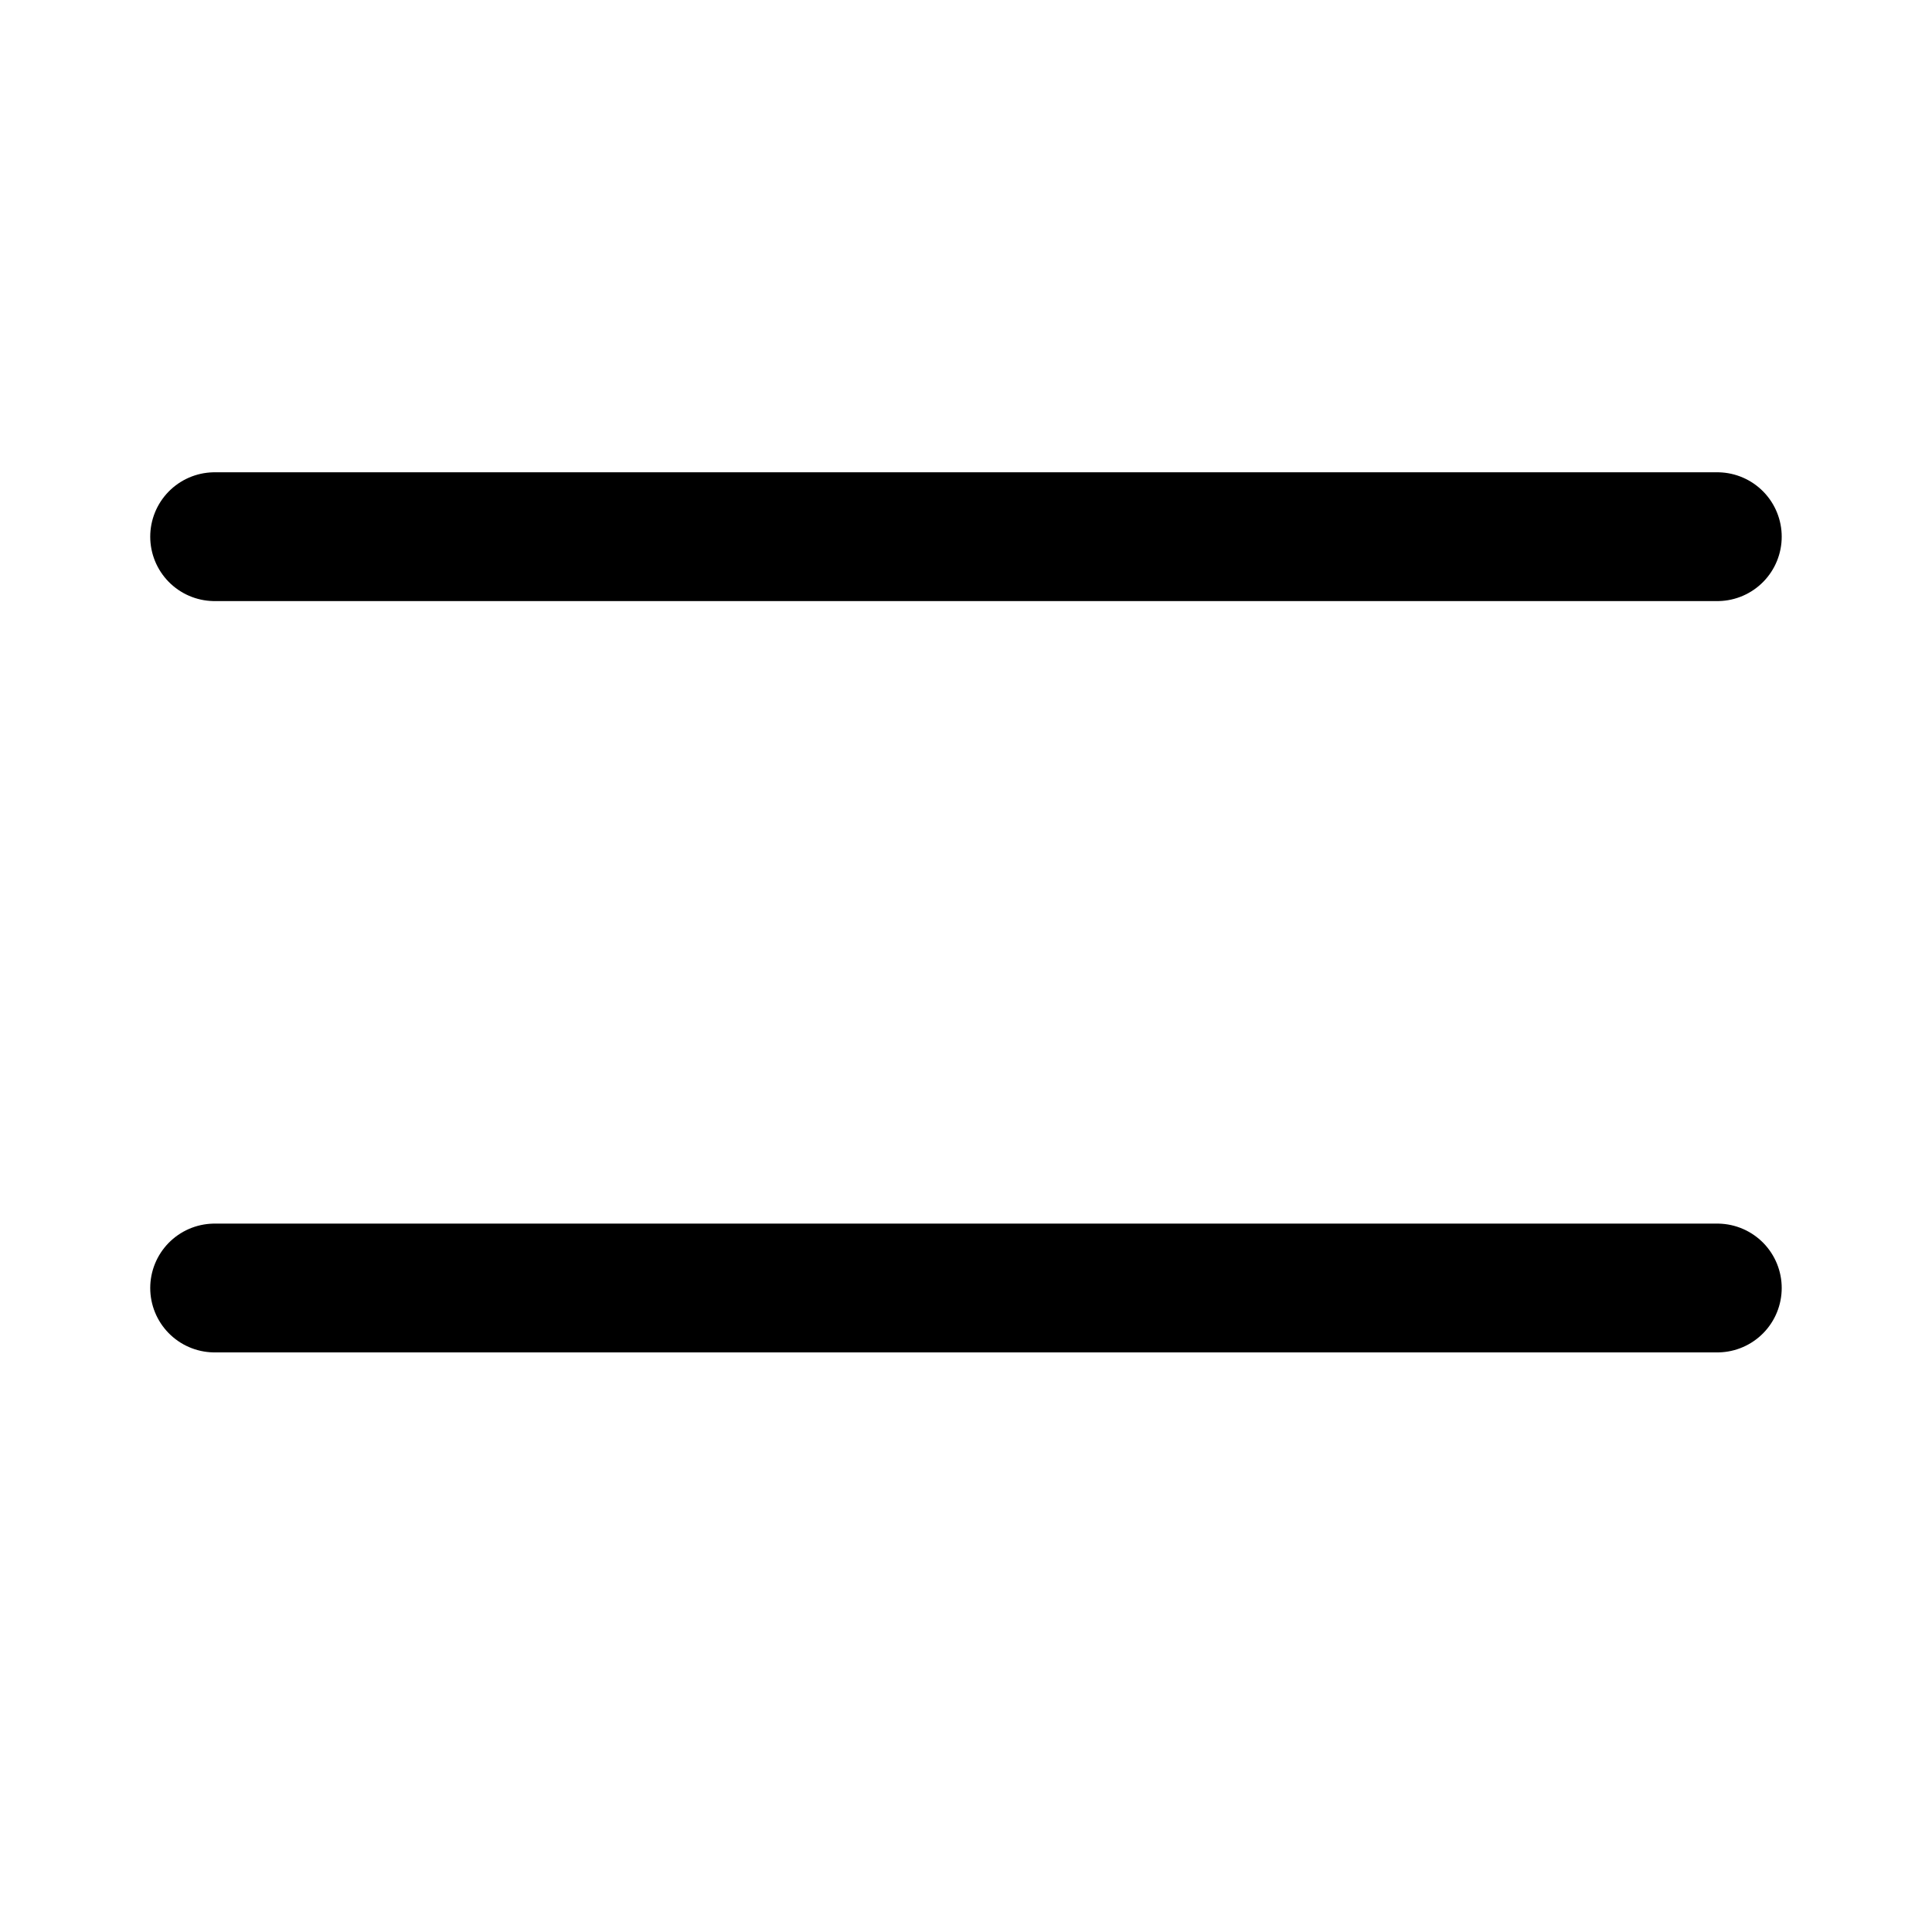
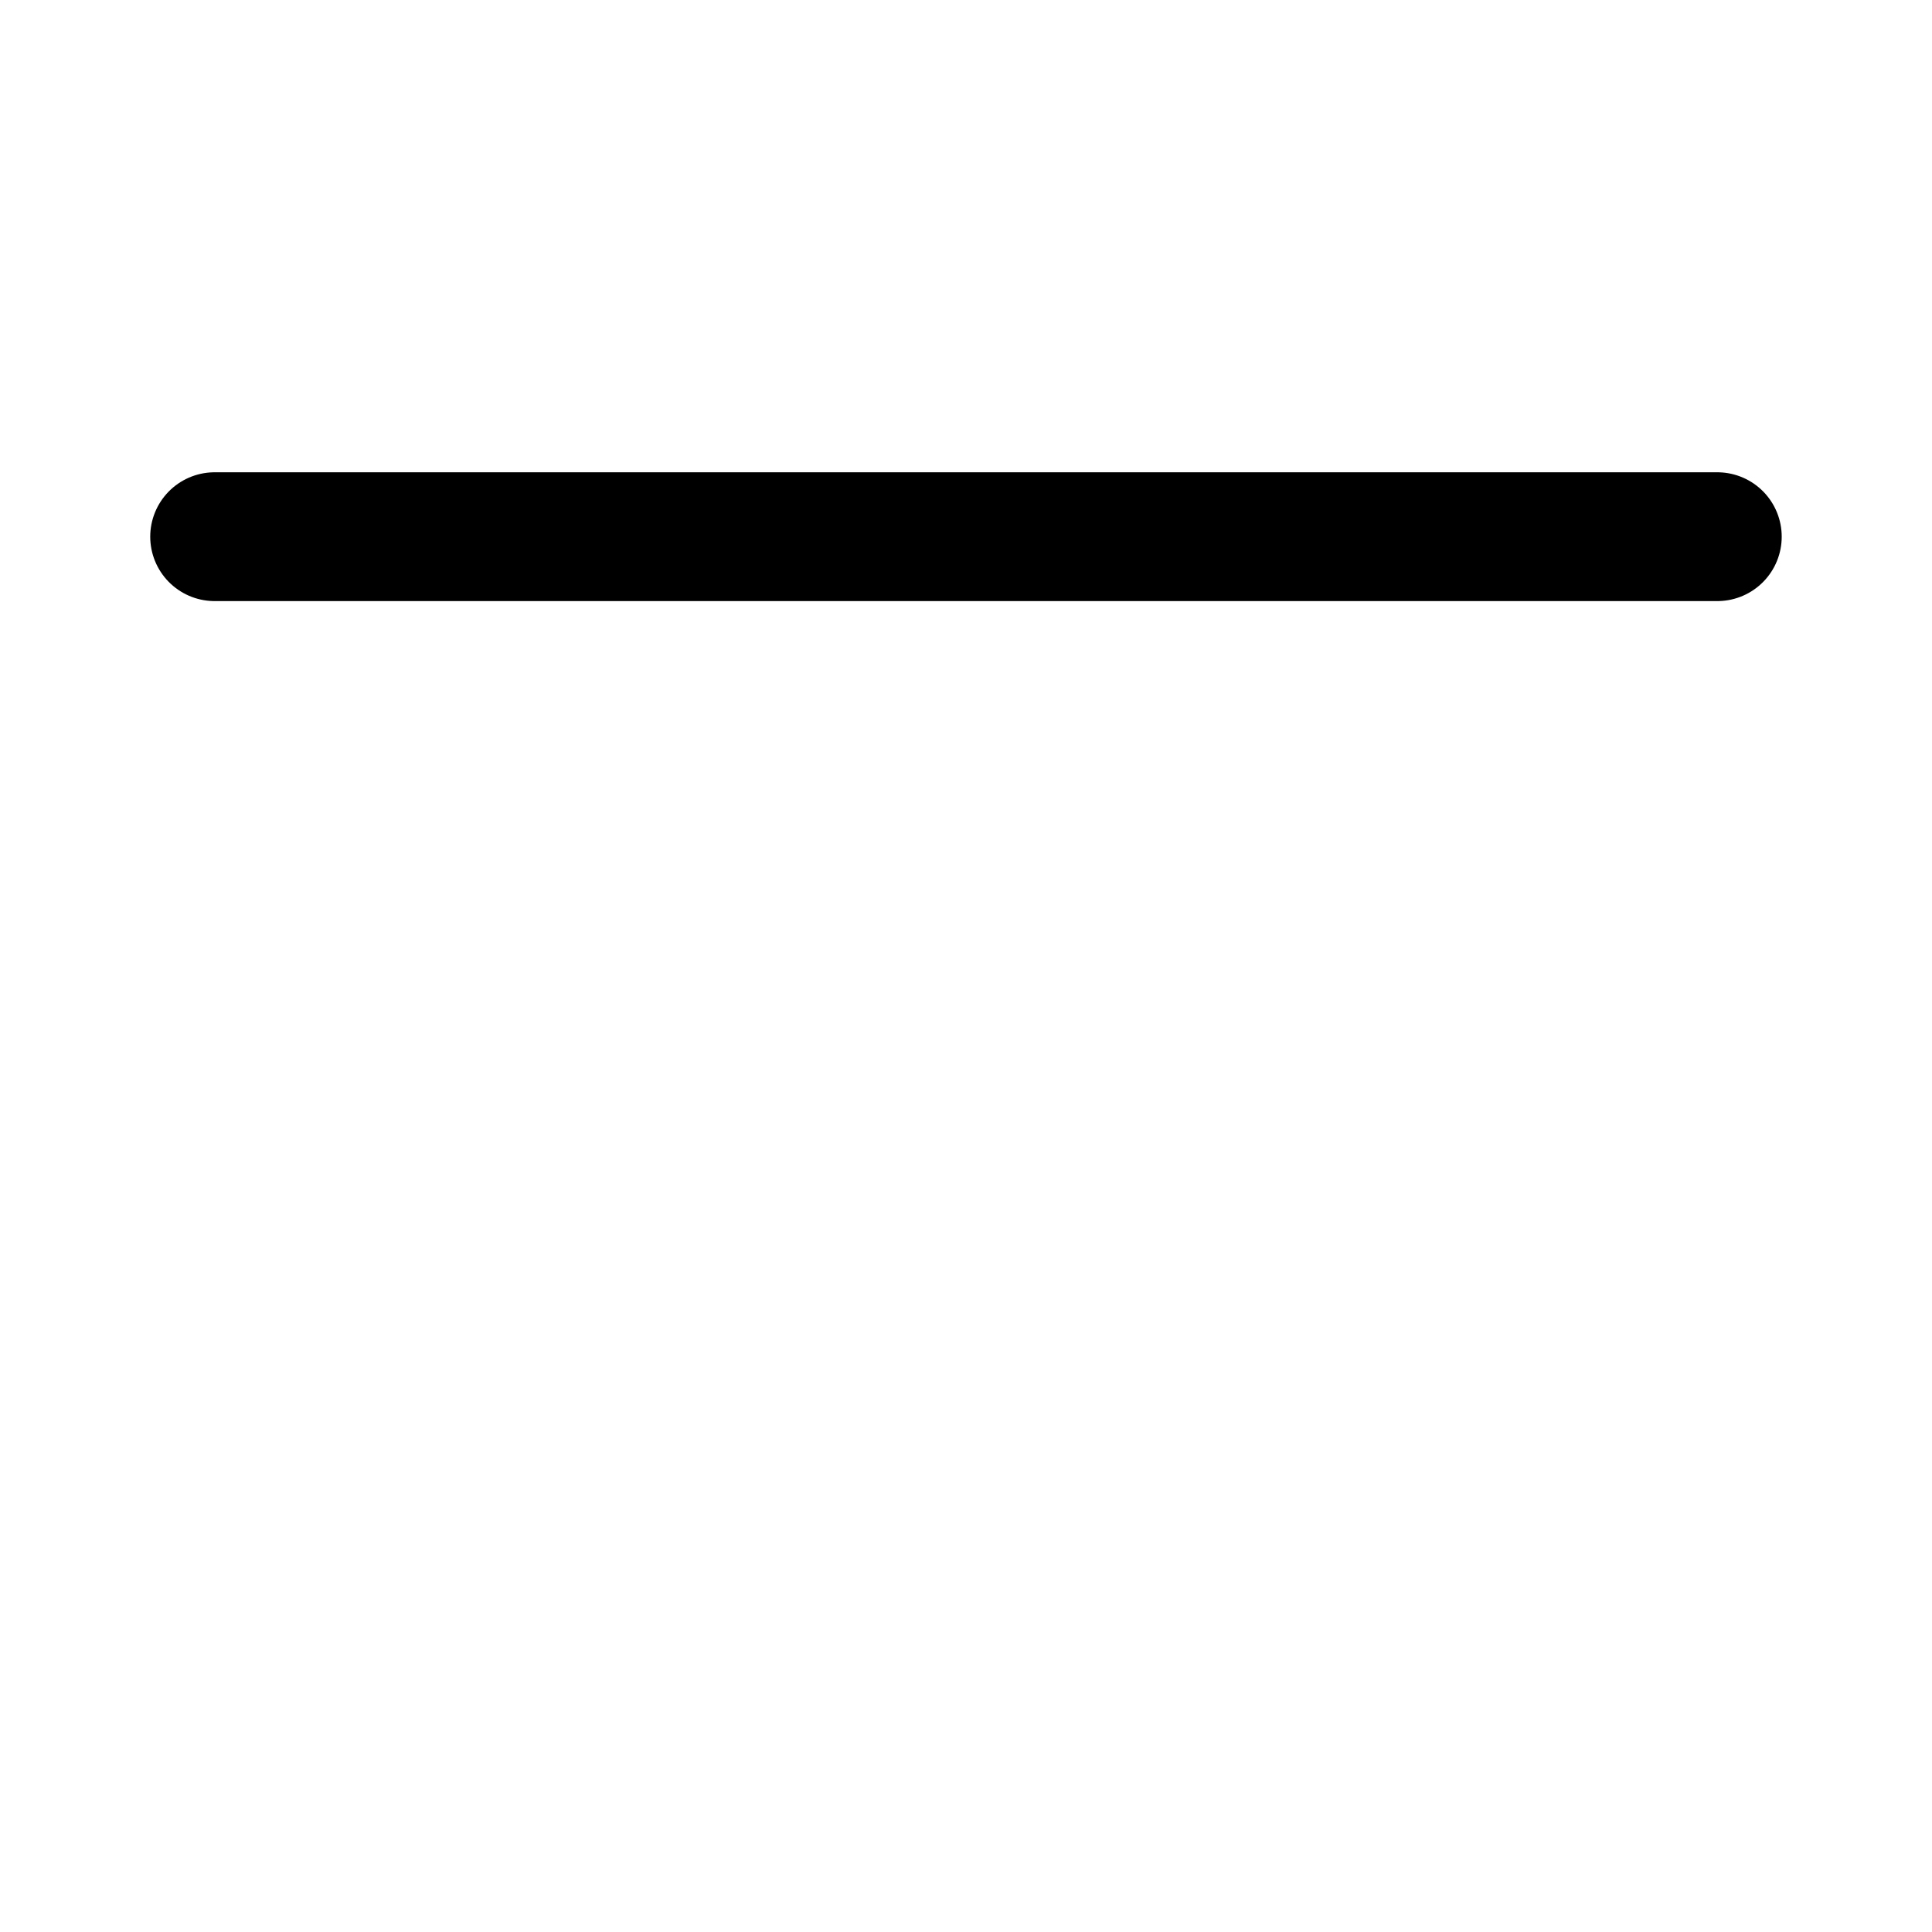
<svg xmlns="http://www.w3.org/2000/svg" width="33" height="33" viewBox="0 0 33 33" fill="none">
-   <path d="M3.666 22H29.333" stroke="black" stroke-width="2.2" stroke-linecap="round" stroke-linejoin="round" />
  <path d="M3.666 9.167H29.333" stroke="black" stroke-width="2.2" stroke-linecap="round" stroke-linejoin="round" />
</svg>